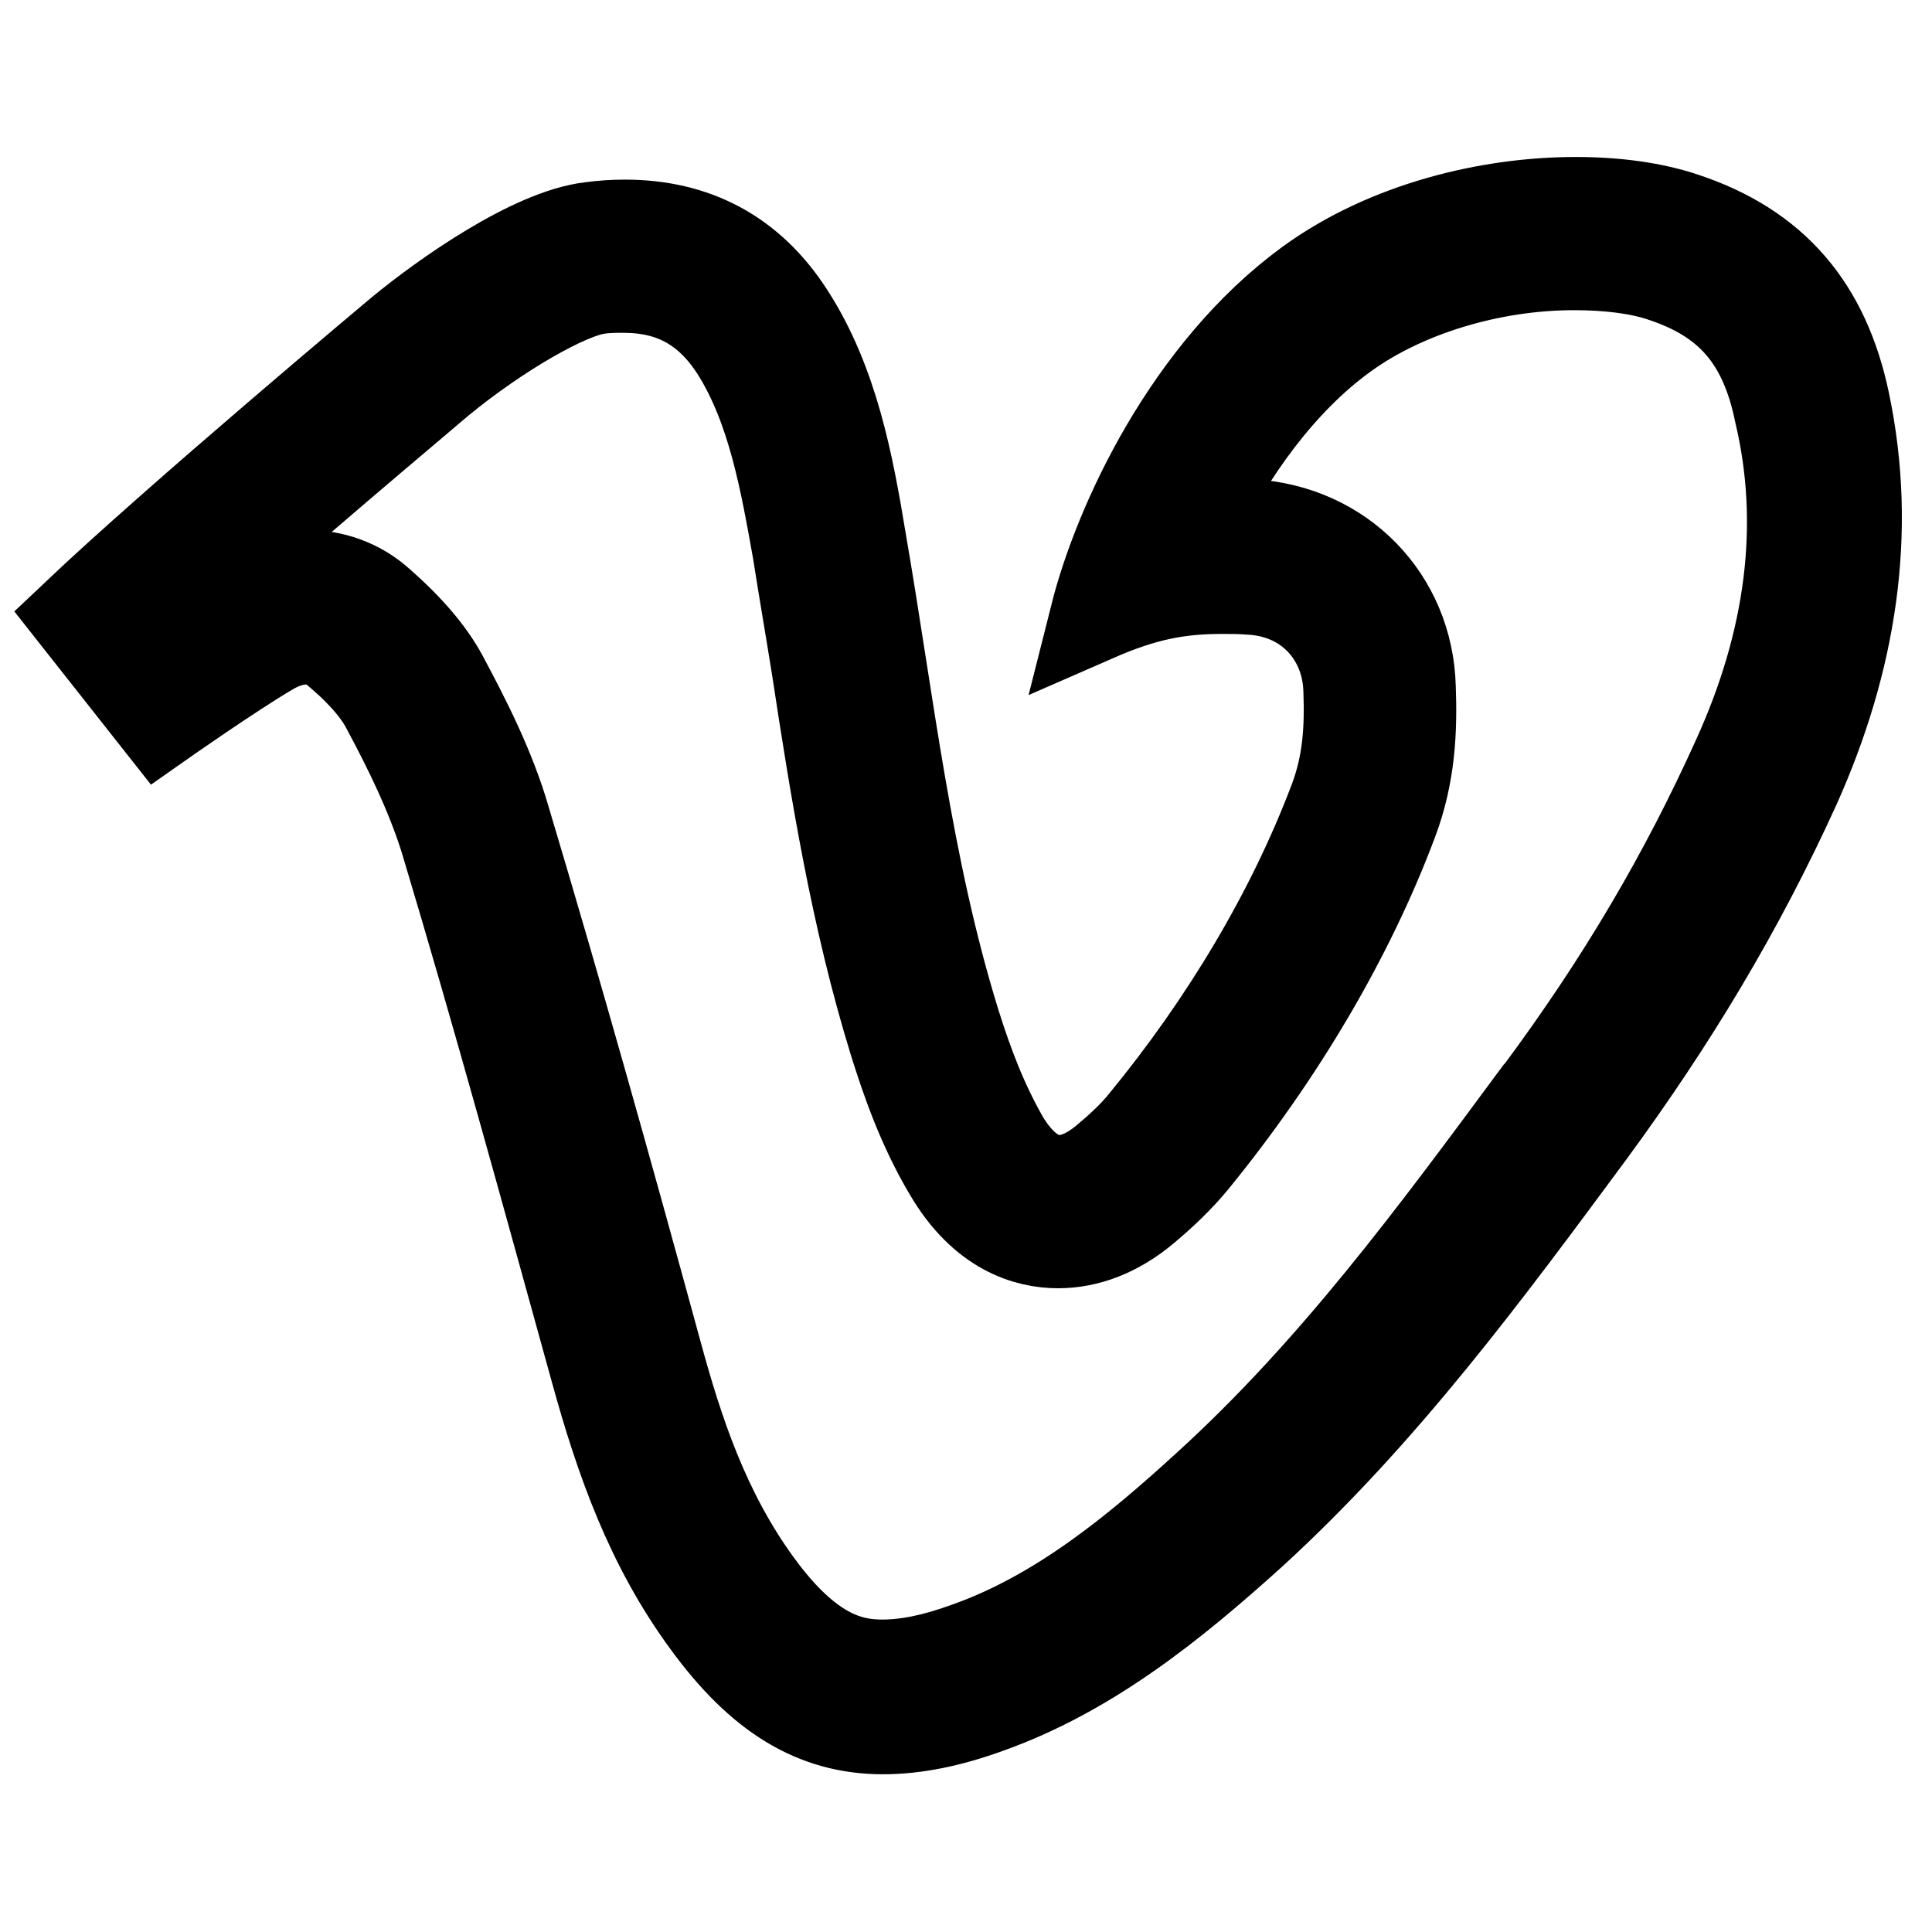
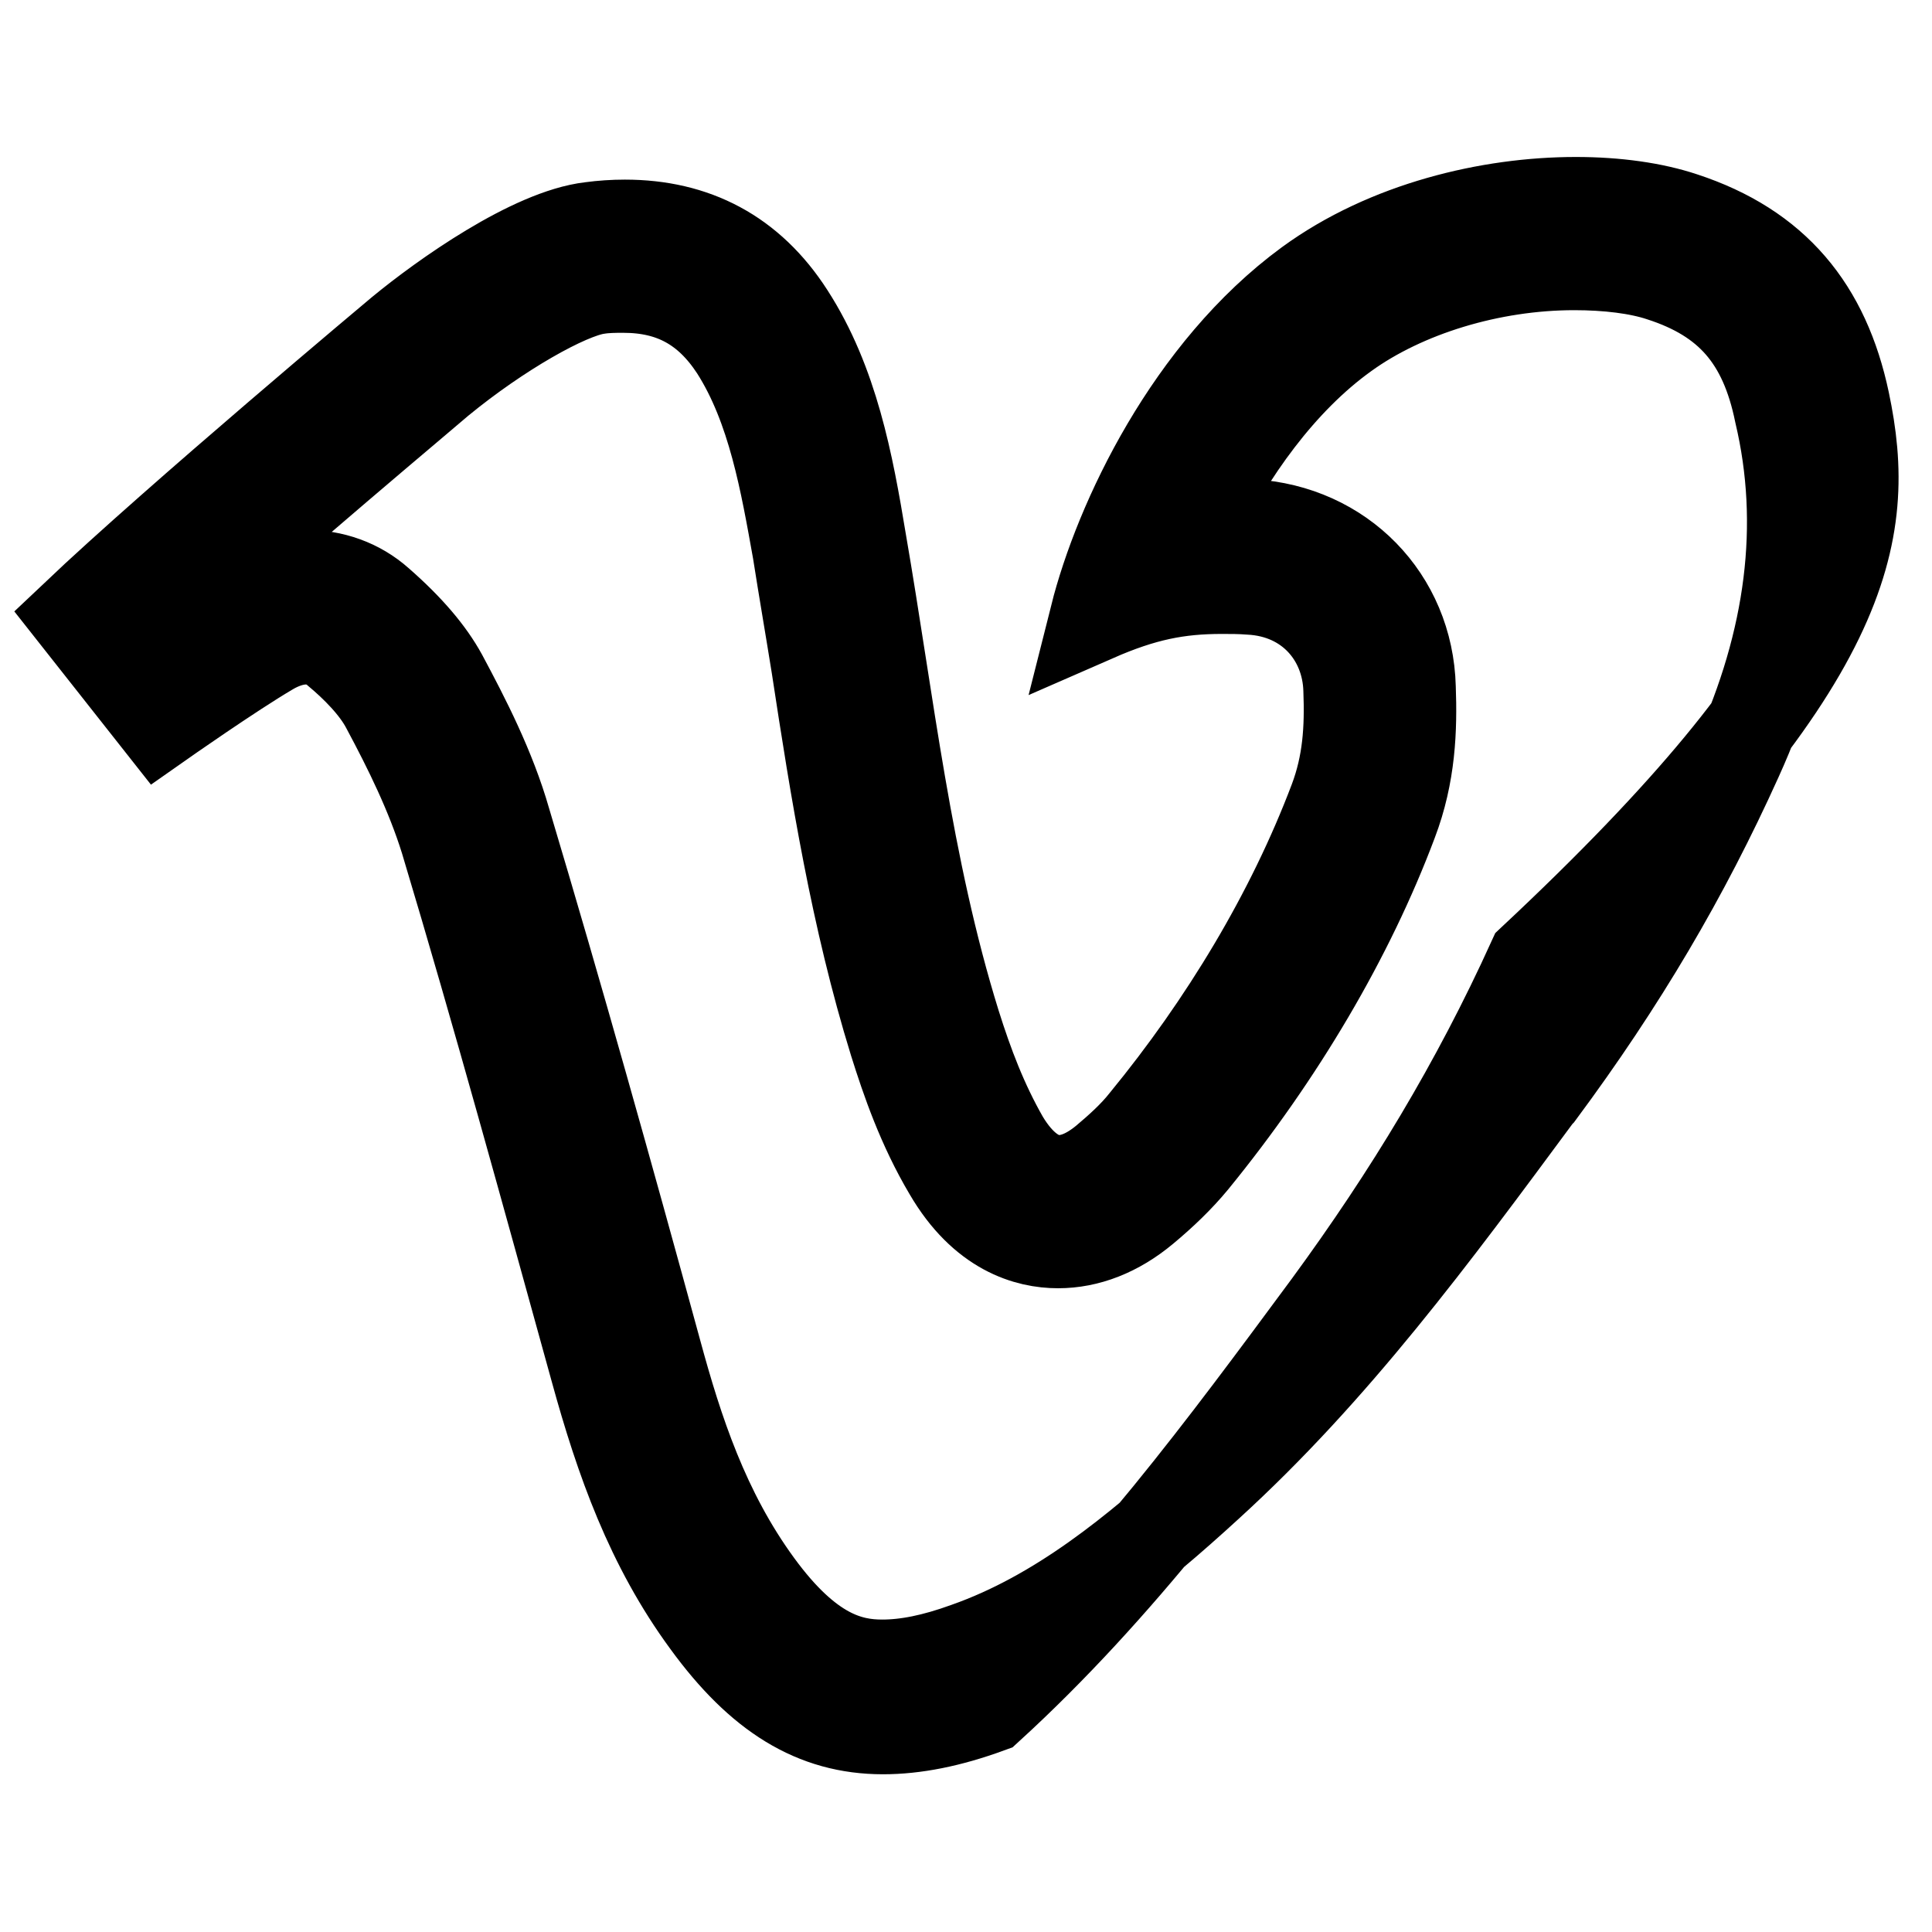
<svg xmlns="http://www.w3.org/2000/svg" version="1.1" x="0px" y="0px" viewBox="0 0 256 256" enable-background="new 0 0 256 256" xml:space="preserve">
  <g>
    <g>
-       <path stroke-width="12" fill-opacity="0" stroke="#000000" d="M244.4,53.2c-2.6-12.3-9.2-20.4-21.4-24.4c-3.9-1.3-8.8-2-14.2-2c-11.4,0-25,3.2-35.4,10.8c-15.7,11.5-25.1,31.4-28.3,44.1c6.4-2.8,11-3.7,16.8-3.7c1.2,0,2.4,0,3.7,0.1c7.9,0.4,12.9,6.3,13.1,13.3c0.2,5.2-0.1,9.8-1.9,14.6c-5.7,15.1-14.6,29.8-25.1,42.6c-1.5,1.9-3.4,3.6-5.3,5.2c-2.2,1.8-4.2,2.6-6.1,2.6c-2.7,0-5.2-1.9-7.3-5.4c-2.8-4.9-4.7-9.9-6.4-15.3c-6.5-20.9-8.8-42.6-12.5-64c-1.7-10.3-3.7-21-9.5-30C99.4,33.6,92,29.8,82.8,29.8c-1.5,0-3,0.1-4.5,0.3C70.5,31,58.8,39.3,53.1,44c0,0-29.5,24.7-43.1,37.6l11.2,14.2c0,0,9.4-6.6,14.5-9.6c1.5-0.9,3.2-1.5,4.8-1.5c1.5,0,3,0.5,4.2,1.6c2.4,2,5.1,4.7,6.5,7.4c3,5.6,5.9,11.5,7.8,17.6c7,23.3,13.4,46.7,19.9,70.2c3.3,12,7.3,23.3,14.8,33.5c7,9.6,14.2,14.1,23.3,14.1c4.2,0,8.8-0.9,14-2.8c13.4-4.8,24.5-13.8,34.8-23.1c17.4-15.9,31.1-34.5,45-53.3c10.7-14.6,19.6-29.3,27.1-45.8C245.2,87.8,248.1,70.7,244.4,53.2z M230.2,100.5c-7,15.5-15.3,29.6-26.2,44.3l-0.2,0.2c-13.9,18.8-27,36.6-43.8,51.9c-9.4,8.6-19.7,17.1-31.9,21.4c-4.4,1.6-8,2.3-11.2,2.3c-4.3,0-9.7-1.3-16.5-10.6c-7.1-9.7-10.6-20.5-13.4-30.8c-6.5-23.8-13-47-20-70.4c-2-7-5.4-13.6-8.4-19.2c-1.7-3.1-4.4-6.3-8.4-9.8c-2.7-2.4-6.1-3.6-9.8-3.6c-3.1,0-6.3,0.9-9.2,2.7c-2.4,1.4-5.5,3.5-8.4,5.4l-1.5-1.9c14.2-12.9,36-31.1,37-32c7.8-6.4,16.8-11.5,20.8-12.1c1.2-0.2,2.4-0.2,3.5-0.2c6.5,0,11.2,2.6,14.8,8.1c5,7.8,6.7,17.9,8.3,26.8c0.8,5.1,1.7,10.3,2.5,15.3c2.5,16.4,5.2,33.3,10.3,49.8c1.6,5.1,3.7,11.2,7.2,17.1c4.6,7.9,10.5,9.5,14.5,9.5c3.9,0,7.8-1.5,11.4-4.5c2.4-2,4.6-4.1,6.5-6.4c11.5-14.1,20.7-29.7,26.4-44.9c2.4-6.3,2.6-12.3,2.4-17.8c-0.3-11.8-9.2-20.9-21.1-21.6c-1.5-0.1-2.9-0.1-4.2-0.1c-1.2,0-2.3,0-3.3,0.1c4.6-9.5,11.4-19.1,19.9-25.2c7.9-5.7,19.3-9.2,30.4-9.2c4.4,0,8.5,0.5,11.5,1.5c9,2.9,13.7,8.3,15.7,18.1C239.3,69.5,237.3,84.9,230.2,100.5z" />
+       <path stroke-width="12" fill-opacity="0" stroke="#000000" d="M244.4,53.2c-2.6-12.3-9.2-20.4-21.4-24.4c-3.9-1.3-8.8-2-14.2-2c-11.4,0-25,3.2-35.4,10.8c-15.7,11.5-25.1,31.4-28.3,44.1c6.4-2.8,11-3.7,16.8-3.7c1.2,0,2.4,0,3.7,0.1c7.9,0.4,12.9,6.3,13.1,13.3c0.2,5.2-0.1,9.8-1.9,14.6c-5.7,15.1-14.6,29.8-25.1,42.6c-1.5,1.9-3.4,3.6-5.3,5.2c-2.2,1.8-4.2,2.6-6.1,2.6c-2.7,0-5.2-1.9-7.3-5.4c-2.8-4.9-4.7-9.9-6.4-15.3c-6.5-20.9-8.8-42.6-12.5-64c-1.7-10.3-3.7-21-9.5-30C99.4,33.6,92,29.8,82.8,29.8c-1.5,0-3,0.1-4.5,0.3C70.5,31,58.8,39.3,53.1,44c0,0-29.5,24.7-43.1,37.6l11.2,14.2c0,0,9.4-6.6,14.5-9.6c1.5-0.9,3.2-1.5,4.8-1.5c1.5,0,3,0.5,4.2,1.6c2.4,2,5.1,4.7,6.5,7.4c3,5.6,5.9,11.5,7.8,17.6c7,23.3,13.4,46.7,19.9,70.2c3.3,12,7.3,23.3,14.8,33.5c7,9.6,14.2,14.1,23.3,14.1c4.2,0,8.8-0.9,14-2.8c17.4-15.9,31.1-34.5,45-53.3c10.7-14.6,19.6-29.3,27.1-45.8C245.2,87.8,248.1,70.7,244.4,53.2z M230.2,100.5c-7,15.5-15.3,29.6-26.2,44.3l-0.2,0.2c-13.9,18.8-27,36.6-43.8,51.9c-9.4,8.6-19.7,17.1-31.9,21.4c-4.4,1.6-8,2.3-11.2,2.3c-4.3,0-9.7-1.3-16.5-10.6c-7.1-9.7-10.6-20.5-13.4-30.8c-6.5-23.8-13-47-20-70.4c-2-7-5.4-13.6-8.4-19.2c-1.7-3.1-4.4-6.3-8.4-9.8c-2.7-2.4-6.1-3.6-9.8-3.6c-3.1,0-6.3,0.9-9.2,2.7c-2.4,1.4-5.5,3.5-8.4,5.4l-1.5-1.9c14.2-12.9,36-31.1,37-32c7.8-6.4,16.8-11.5,20.8-12.1c1.2-0.2,2.4-0.2,3.5-0.2c6.5,0,11.2,2.6,14.8,8.1c5,7.8,6.7,17.9,8.3,26.8c0.8,5.1,1.7,10.3,2.5,15.3c2.5,16.4,5.2,33.3,10.3,49.8c1.6,5.1,3.7,11.2,7.2,17.1c4.6,7.9,10.5,9.5,14.5,9.5c3.9,0,7.8-1.5,11.4-4.5c2.4-2,4.6-4.1,6.5-6.4c11.5-14.1,20.7-29.7,26.4-44.9c2.4-6.3,2.6-12.3,2.4-17.8c-0.3-11.8-9.2-20.9-21.1-21.6c-1.5-0.1-2.9-0.1-4.2-0.1c-1.2,0-2.3,0-3.3,0.1c4.6-9.5,11.4-19.1,19.9-25.2c7.9-5.7,19.3-9.2,30.4-9.2c4.4,0,8.5,0.5,11.5,1.5c9,2.9,13.7,8.3,15.7,18.1C239.3,69.5,237.3,84.9,230.2,100.5z" />
    </g>
  </g>
</svg>